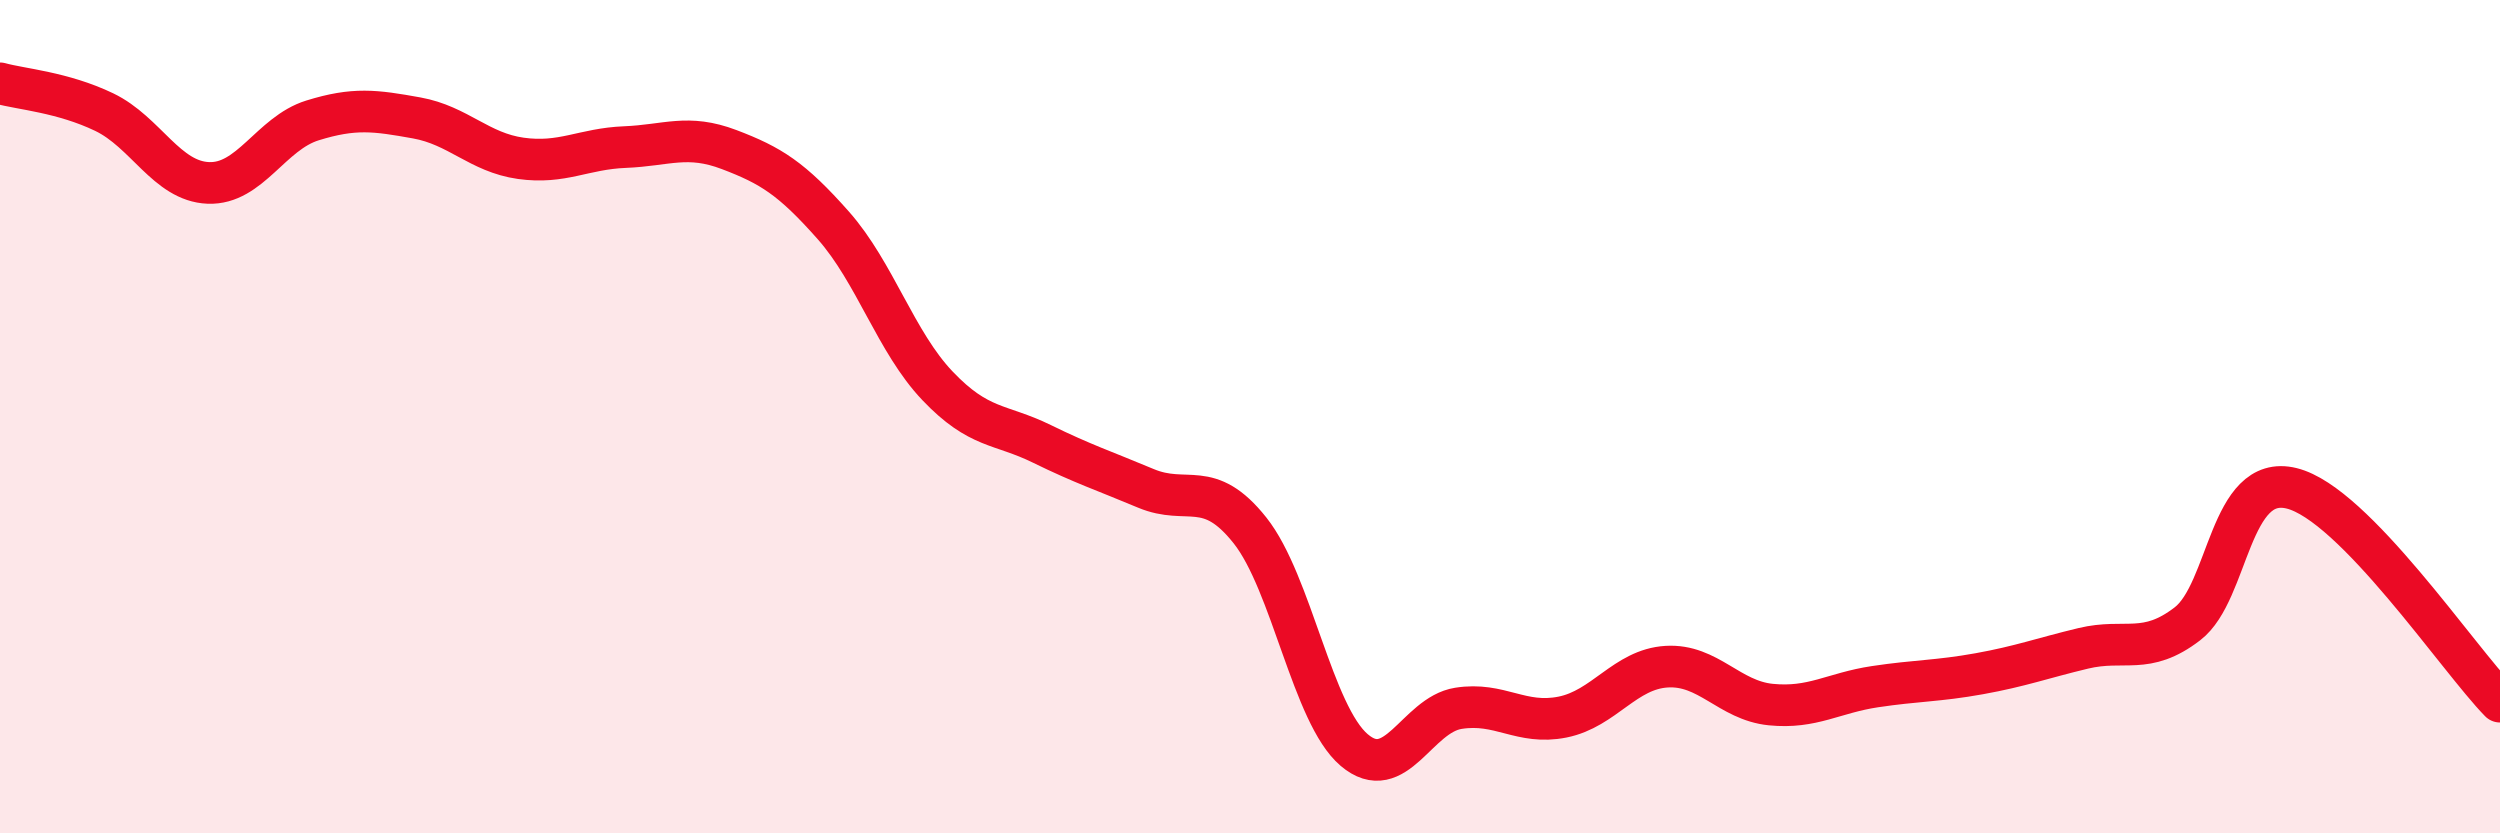
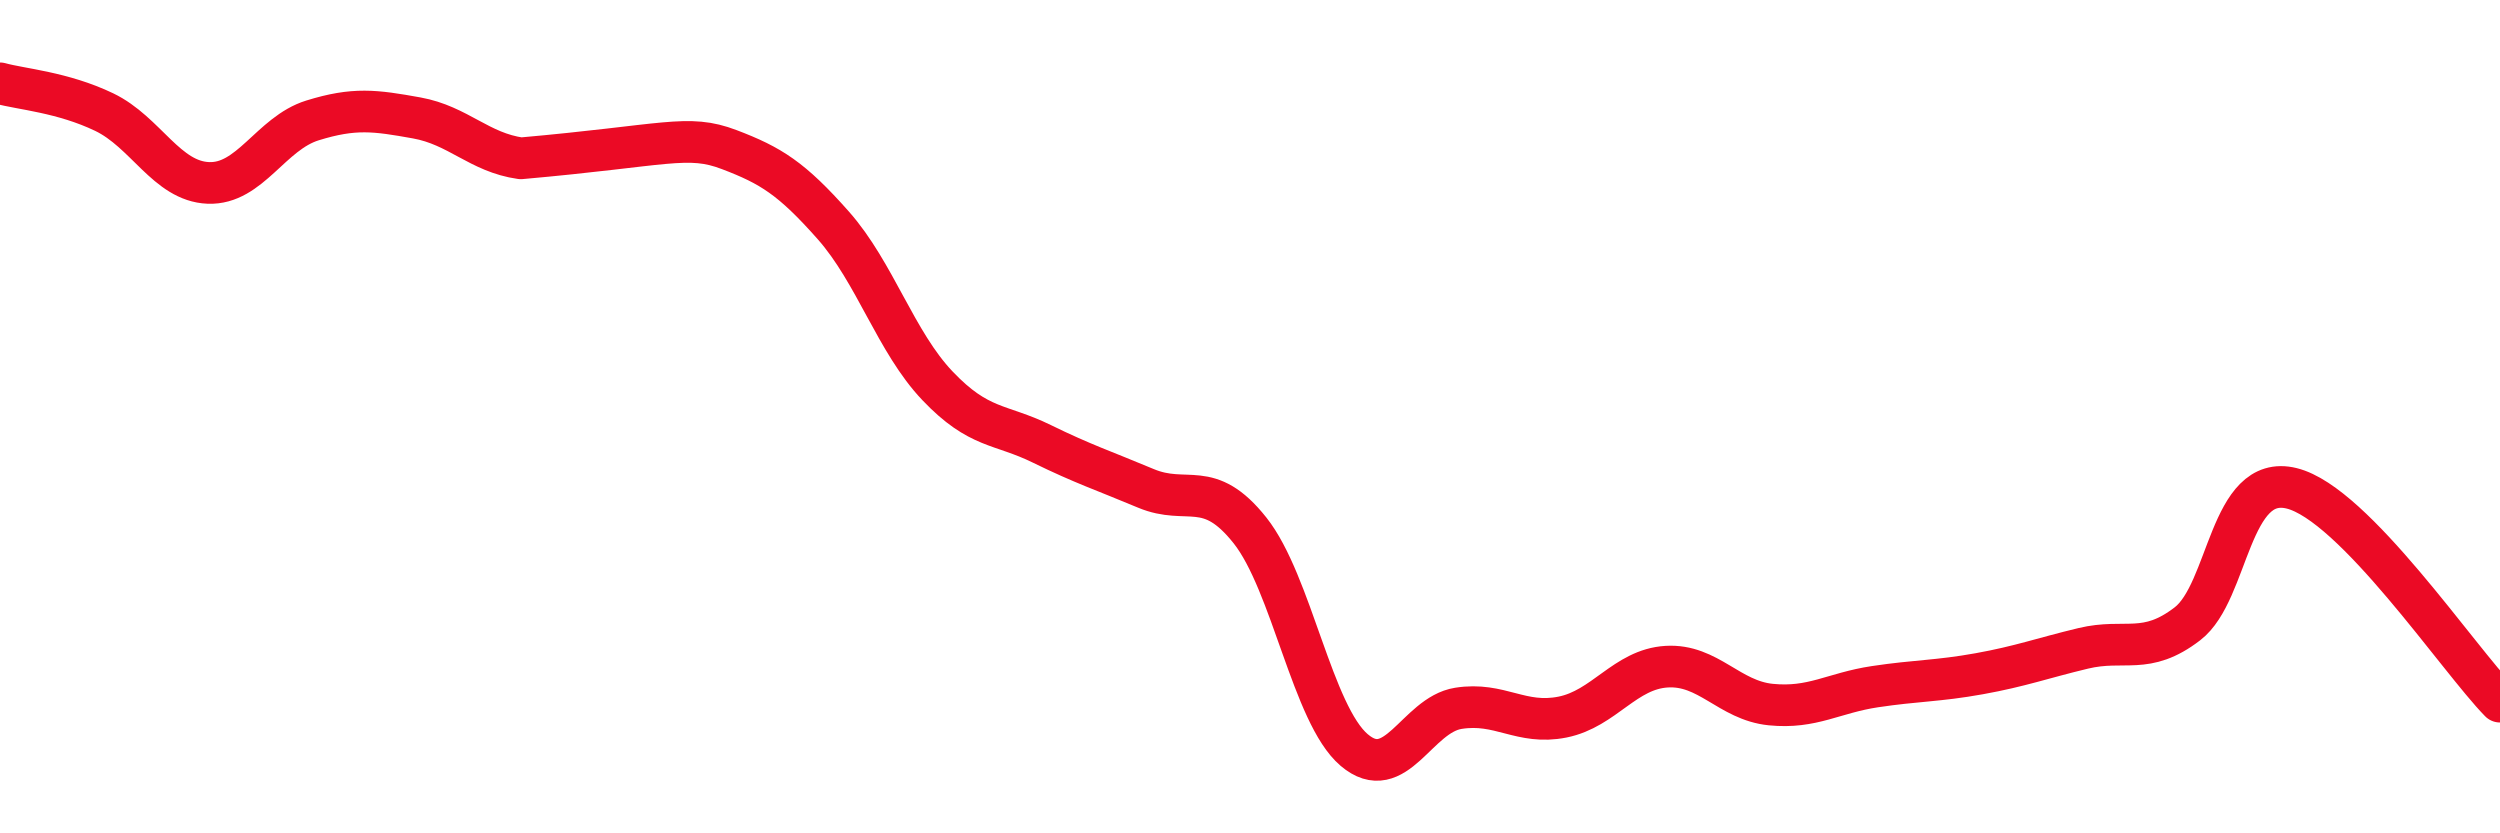
<svg xmlns="http://www.w3.org/2000/svg" width="60" height="20" viewBox="0 0 60 20">
-   <path d="M 0,2 C 0.5,2.14 1.5,2.21 2.5,2.69 C 3.5,3.17 4,4.35 5,4.39 C 6,4.43 6.5,3.2 7.5,2.89 C 8.5,2.58 9,2.65 10,2.83 C 11,3.01 11.5,3.66 12.5,3.8 C 13.5,3.94 14,3.57 15,3.53 C 16,3.49 16.5,3.21 17.5,3.59 C 18.5,3.97 19,4.28 20,5.41 C 21,6.54 21.5,8.21 22.5,9.26 C 23.5,10.31 24,10.16 25,10.65 C 26,11.14 26.5,11.3 27.5,11.72 C 28.5,12.14 29,11.47 30,12.73 C 31,13.99 31.5,17.15 32.5,18 C 33.5,18.85 34,17.16 35,17 C 36,16.84 36.5,17.41 37.5,17.21 C 38.5,17.01 39,16.06 40,16 C 41,15.94 41.5,16.81 42.5,16.91 C 43.5,17.01 44,16.63 45,16.48 C 46,16.33 46.5,16.35 47.5,16.17 C 48.5,15.99 49,15.8 50,15.56 C 51,15.32 51.5,15.74 52.5,14.97 C 53.5,14.2 53.5,11.35 55,11.72 C 56.5,12.09 59,15.82 60,16.84L60 20L0 20Z" fill="#EB0A25" opacity="0.1" stroke-linecap="round" stroke-linejoin="round" />
-   <path d="M 0,2 C 0.5,2.14 1.5,2.21 2.5,2.69 C 3.5,3.17 4,4.35 5,4.39 C 6,4.43 6.5,3.2 7.5,2.89 C 8.5,2.58 9,2.65 10,2.83 C 11,3.01 11.5,3.66 12.5,3.8 C 13.5,3.94 14,3.57 15,3.53 C 16,3.49 16.5,3.21 17.5,3.59 C 18.5,3.97 19,4.28 20,5.41 C 21,6.54 21.5,8.21 22.5,9.26 C 23.5,10.31 24,10.16 25,10.65 C 26,11.14 26.5,11.3 27.5,11.72 C 28.5,12.14 29,11.47 30,12.73 C 31,13.99 31.5,17.15 32.5,18 C 33.5,18.85 34,17.16 35,17 C 36,16.84 36.5,17.41 37.5,17.21 C 38.5,17.01 39,16.06 40,16 C 41,15.94 41.5,16.81 42.5,16.91 C 43.5,17.01 44,16.63 45,16.48 C 46,16.33 46.5,16.35 47.5,16.17 C 48.5,15.99 49,15.8 50,15.56 C 51,15.32 51.5,15.74 52.5,14.97 C 53.5,14.2 53.5,11.35 55,11.72 C 56.5,12.09 59,15.82 60,16.84" stroke="#EB0A25" stroke-width="1" fill="none" stroke-linecap="round" stroke-linejoin="round" />
+   <path d="M 0,2 C 0.5,2.14 1.5,2.21 2.5,2.69 C 3.5,3.17 4,4.35 5,4.39 C 6,4.43 6.5,3.2 7.5,2.89 C 8.5,2.58 9,2.65 10,2.83 C 11,3.01 11.5,3.66 12.5,3.8 C 16,3.49 16.5,3.21 17.5,3.59 C 18.5,3.97 19,4.28 20,5.41 C 21,6.54 21.5,8.21 22.5,9.26 C 23.5,10.31 24,10.16 25,10.65 C 26,11.14 26.5,11.3 27.5,11.72 C 28.5,12.14 29,11.47 30,12.73 C 31,13.99 31.5,17.15 32.5,18 C 33.5,18.85 34,17.16 35,17 C 36,16.84 36.5,17.41 37.5,17.21 C 38.5,17.01 39,16.06 40,16 C 41,15.94 41.5,16.81 42.5,16.91 C 43.5,17.01 44,16.63 45,16.48 C 46,16.33 46.5,16.35 47.5,16.17 C 48.5,15.99 49,15.8 50,15.56 C 51,15.32 51.5,15.74 52.5,14.97 C 53.5,14.2 53.5,11.35 55,11.72 C 56.5,12.09 59,15.82 60,16.84" stroke="#EB0A25" stroke-width="1" fill="none" stroke-linecap="round" stroke-linejoin="round" />
</svg>